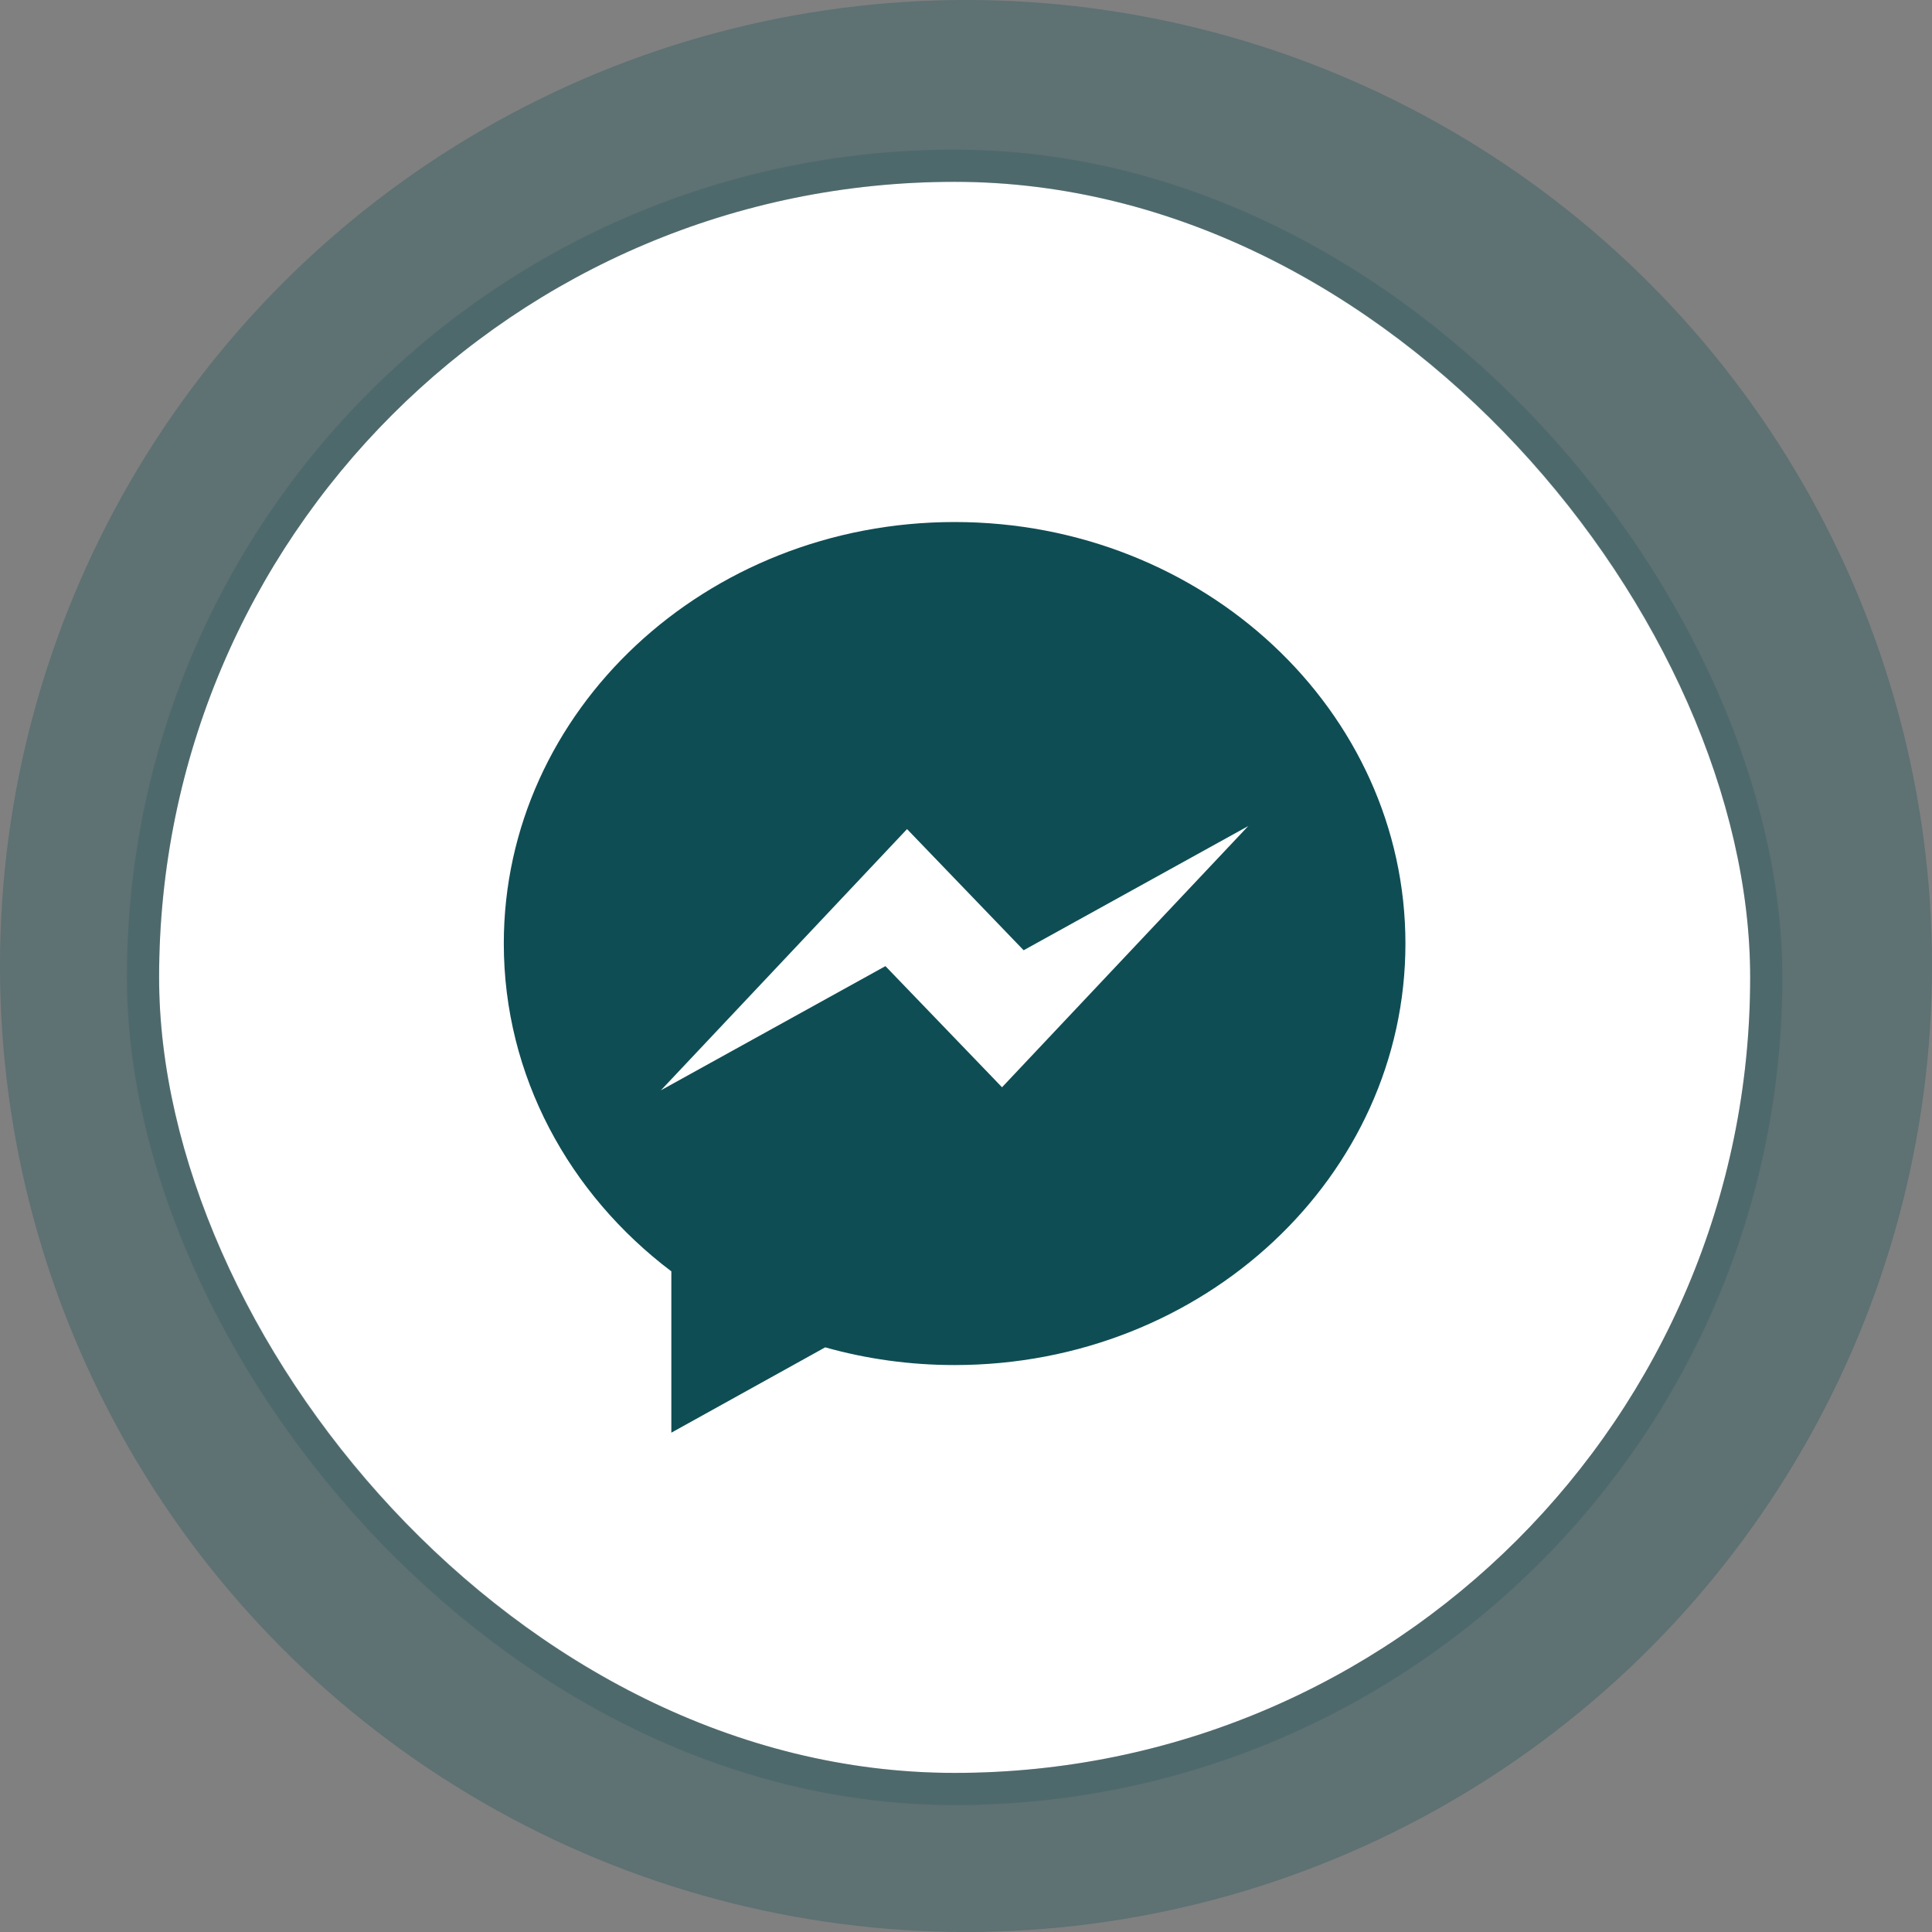
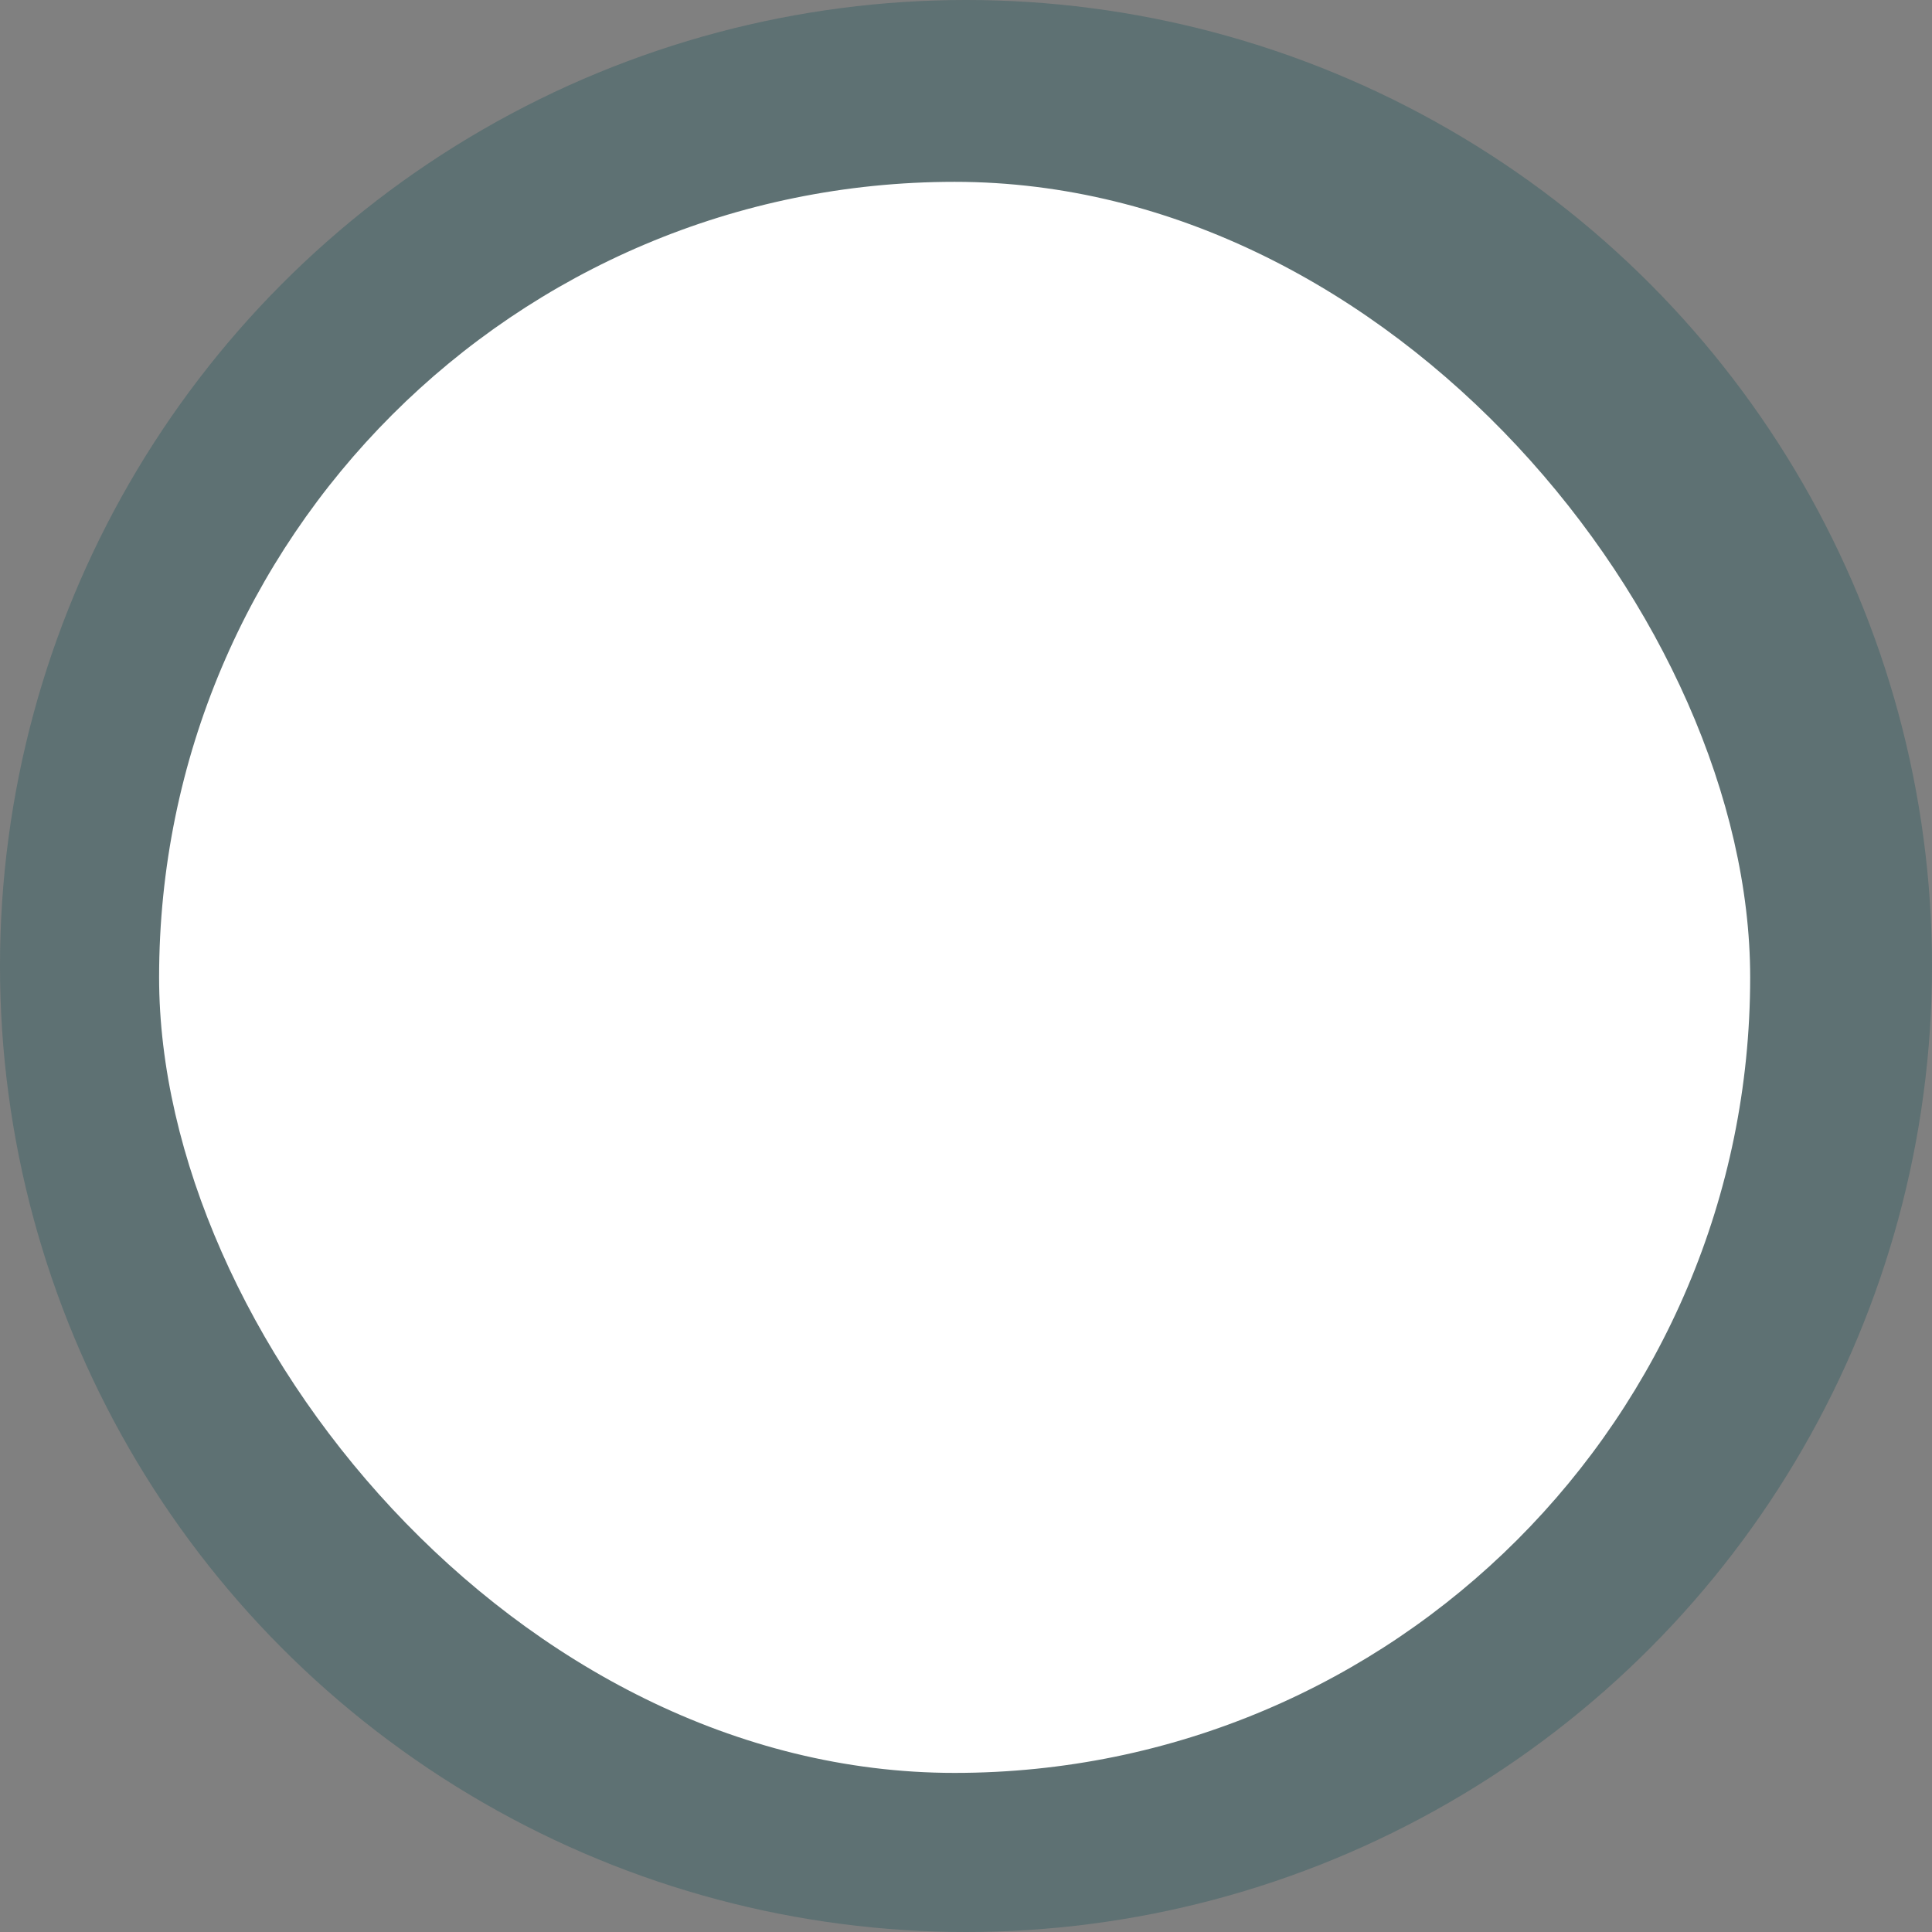
<svg xmlns="http://www.w3.org/2000/svg" width="60" height="60" viewBox="0 0 60 60" fill="none">
  <rect x="0" y="0" width="60" height="60" fill="#808080" stroke="none" />
  <circle cx="30" cy="30" r="30" fill="#0F4D54" fill-opacity="0.3" />
  <rect x="4.941" y="5.647" width="49.412" height="49.412" rx="24.706" fill="white" />
-   <rect x="4.441" y="5.147" width="50.412" height="50.412" rx="25.206" stroke="#0F4D54" stroke-opacity="0.2" />
-   <path d="M29.646 16.212C21.916 16.212 15.646 22.071 15.646 29.303C15.646 33.414 17.675 37.084 20.849 39.483V44.493L25.627 41.843C26.901 42.201 28.247 42.393 29.647 42.393C37.377 42.393 43.647 36.532 43.647 29.303C43.645 22.071 37.376 16.212 29.646 16.212ZM31.119 33.766L27.498 30.004L20.525 33.86L28.169 25.748L31.79 29.511L38.765 25.654L31.119 33.766Z" fill="#0F4D54" />
</svg>